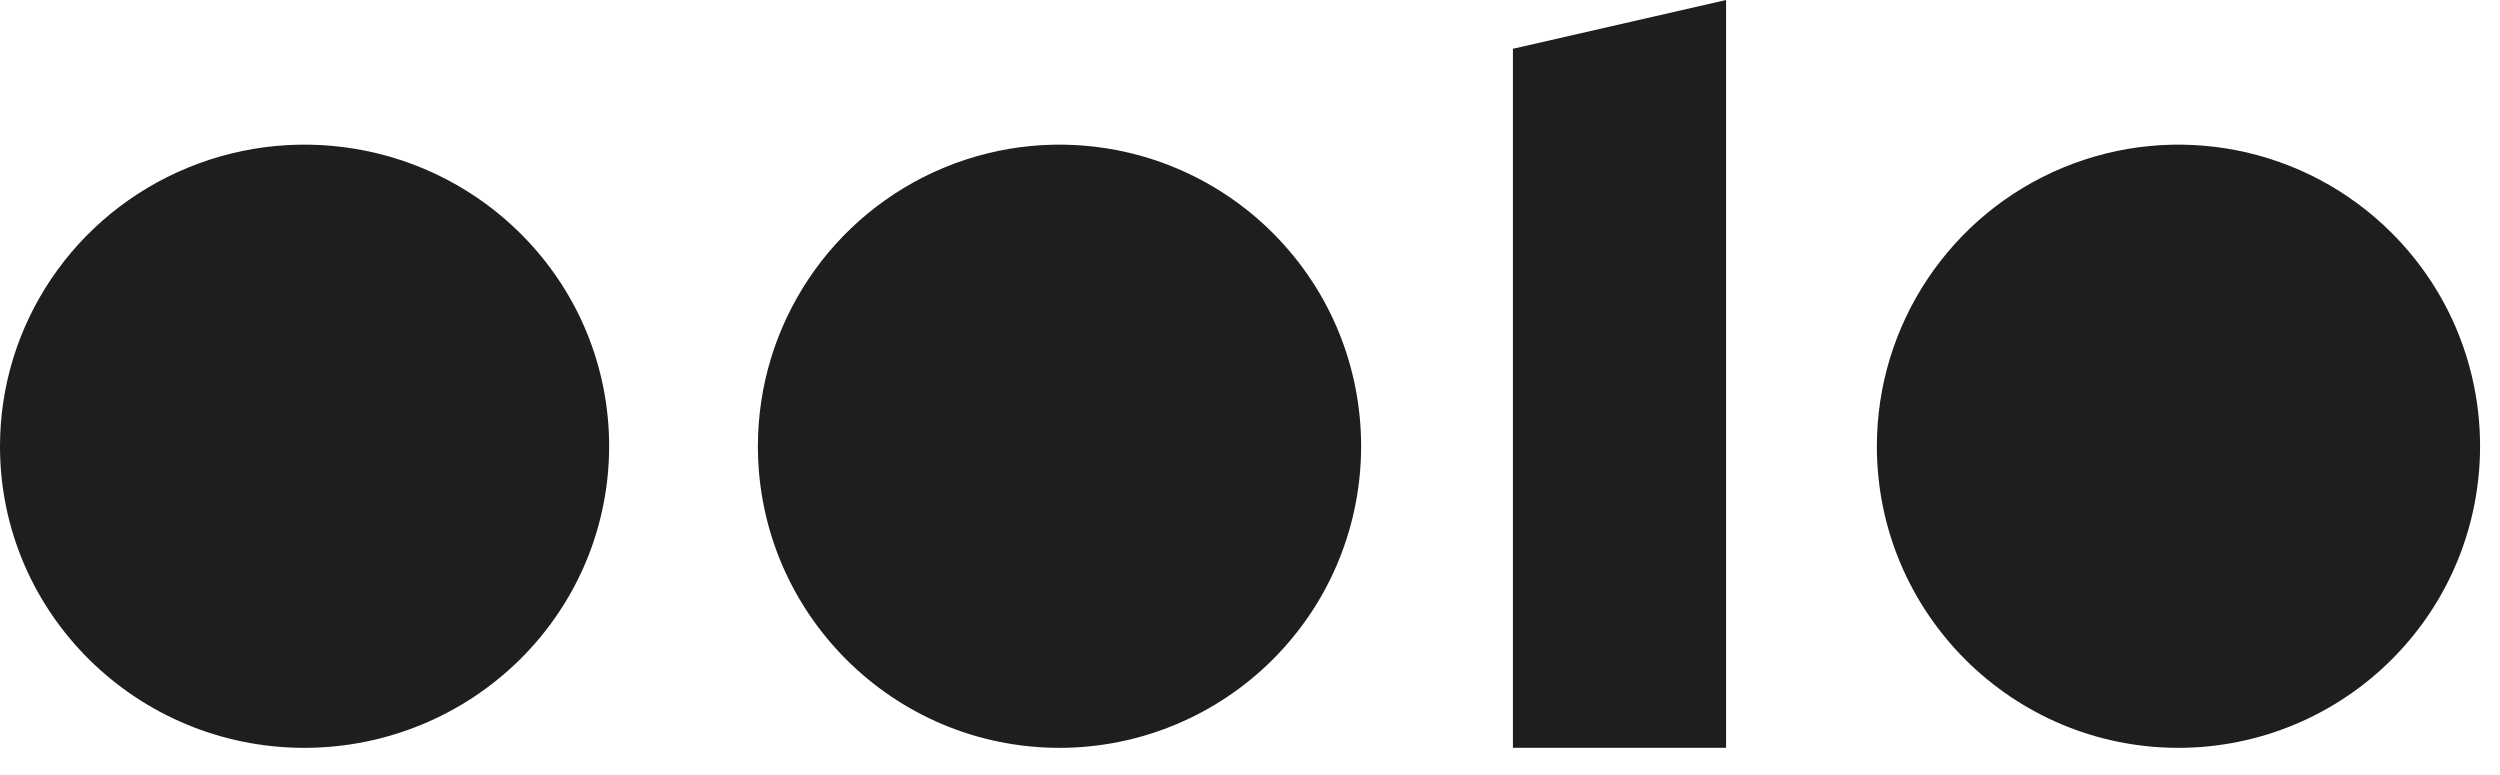
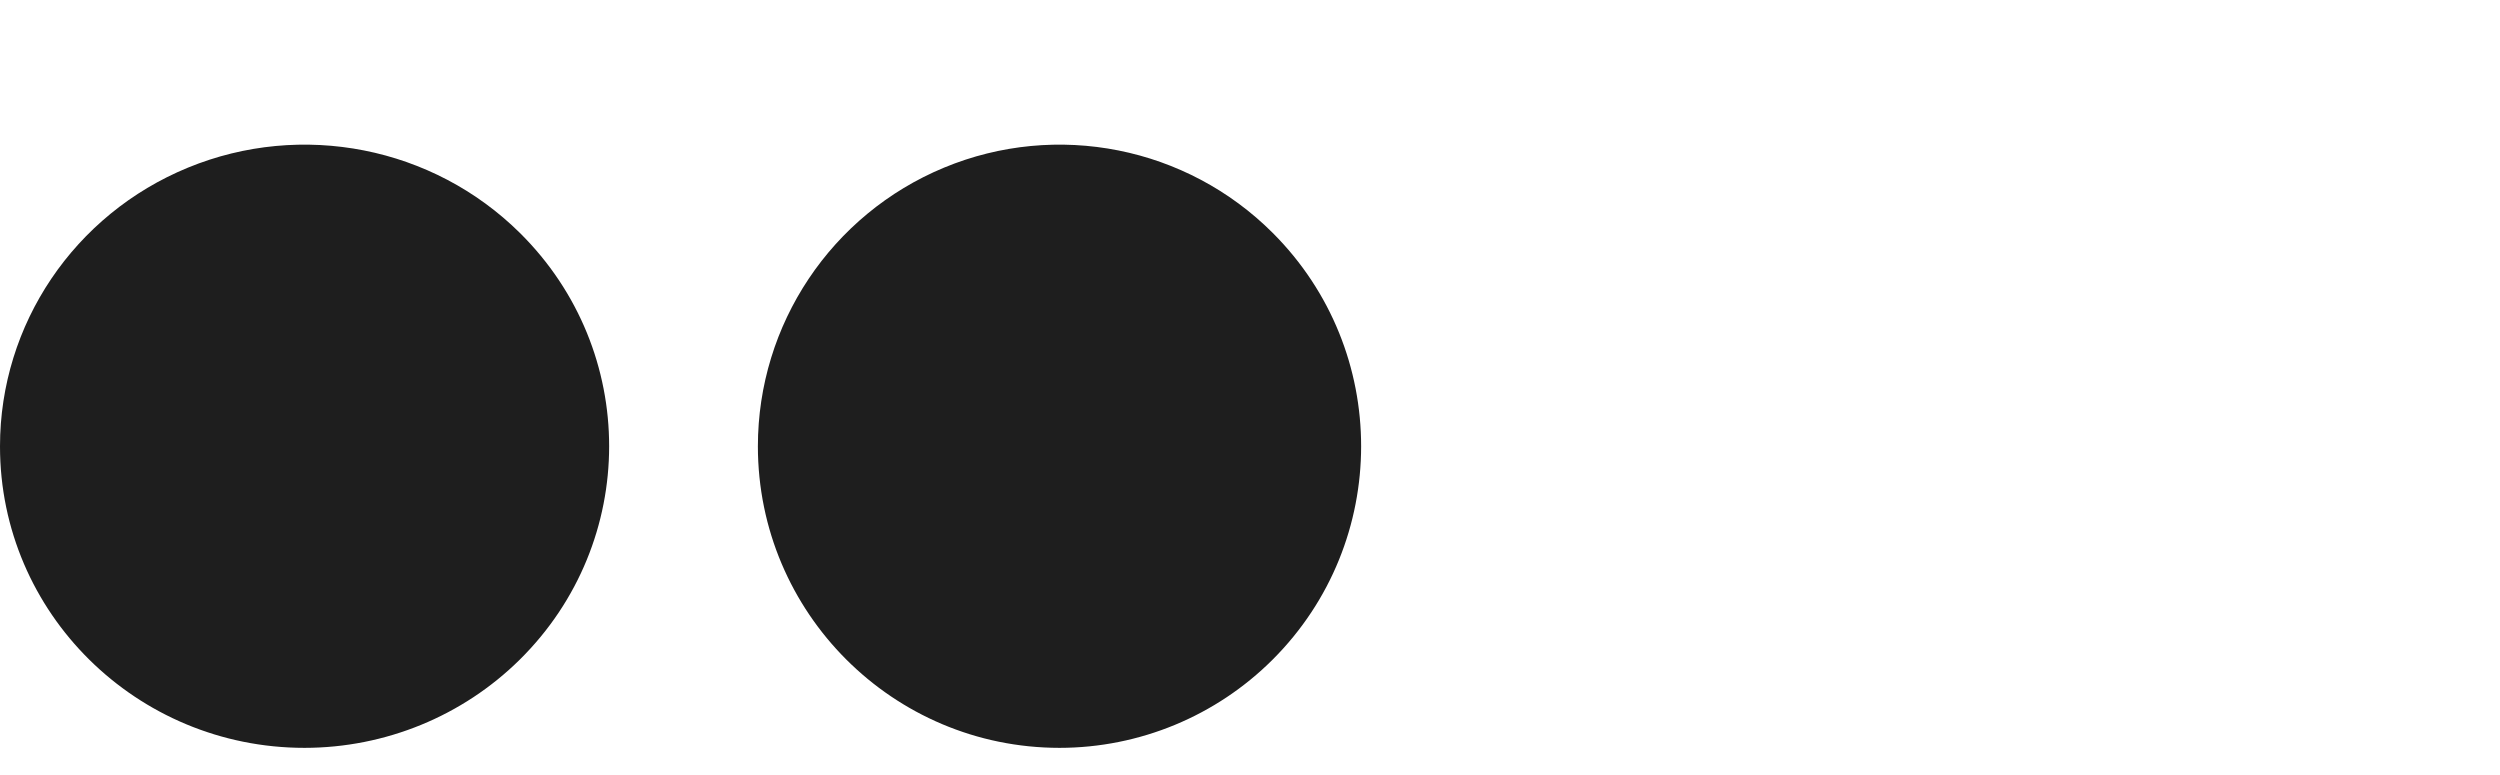
<svg xmlns="http://www.w3.org/2000/svg" fill="none" height="22" viewBox="0 0 71 22" width="71">
  <g clip-rule="evenodd" fill="#1e1e1e" fill-rule="evenodd">
-     <path d="m42.967 21.238h6.054v-21.238l-6.054 1.385z" />
-     <path d="m53.303 12.674c0-3.464 2.087-6.587 5.288-7.914 3.201-1.326 6.886-.593 9.335 1.857 3.346 3.346 3.344 8.77-.004 12.115-1.606 1.604-3.783 2.505-6.053 2.507-4.731-.002-8.565-3.837-8.566-8.565z" />
    <path d="m21.524 12.674c0-3.464 2.088-6.587 5.289-7.914 3.201-1.326 6.886-.593 9.335 1.857 3.346 3.346 3.344 8.77-.004 12.115-1.606 1.604-3.783 2.506-6.054 2.507-4.731-.002-8.565-3.837-8.566-8.565z" />
    <path d="m0 12.674c0-3.464 2.108-6.587 5.34-7.914 3.232-1.326 6.953-.593 9.427 1.857 3.379 3.346 3.376 8.77-.004 12.115-1.622 1.604-3.821 2.505-6.113 2.507-4.777 0-8.65-3.832-8.65-8.56z" />
  </g>
</svg>